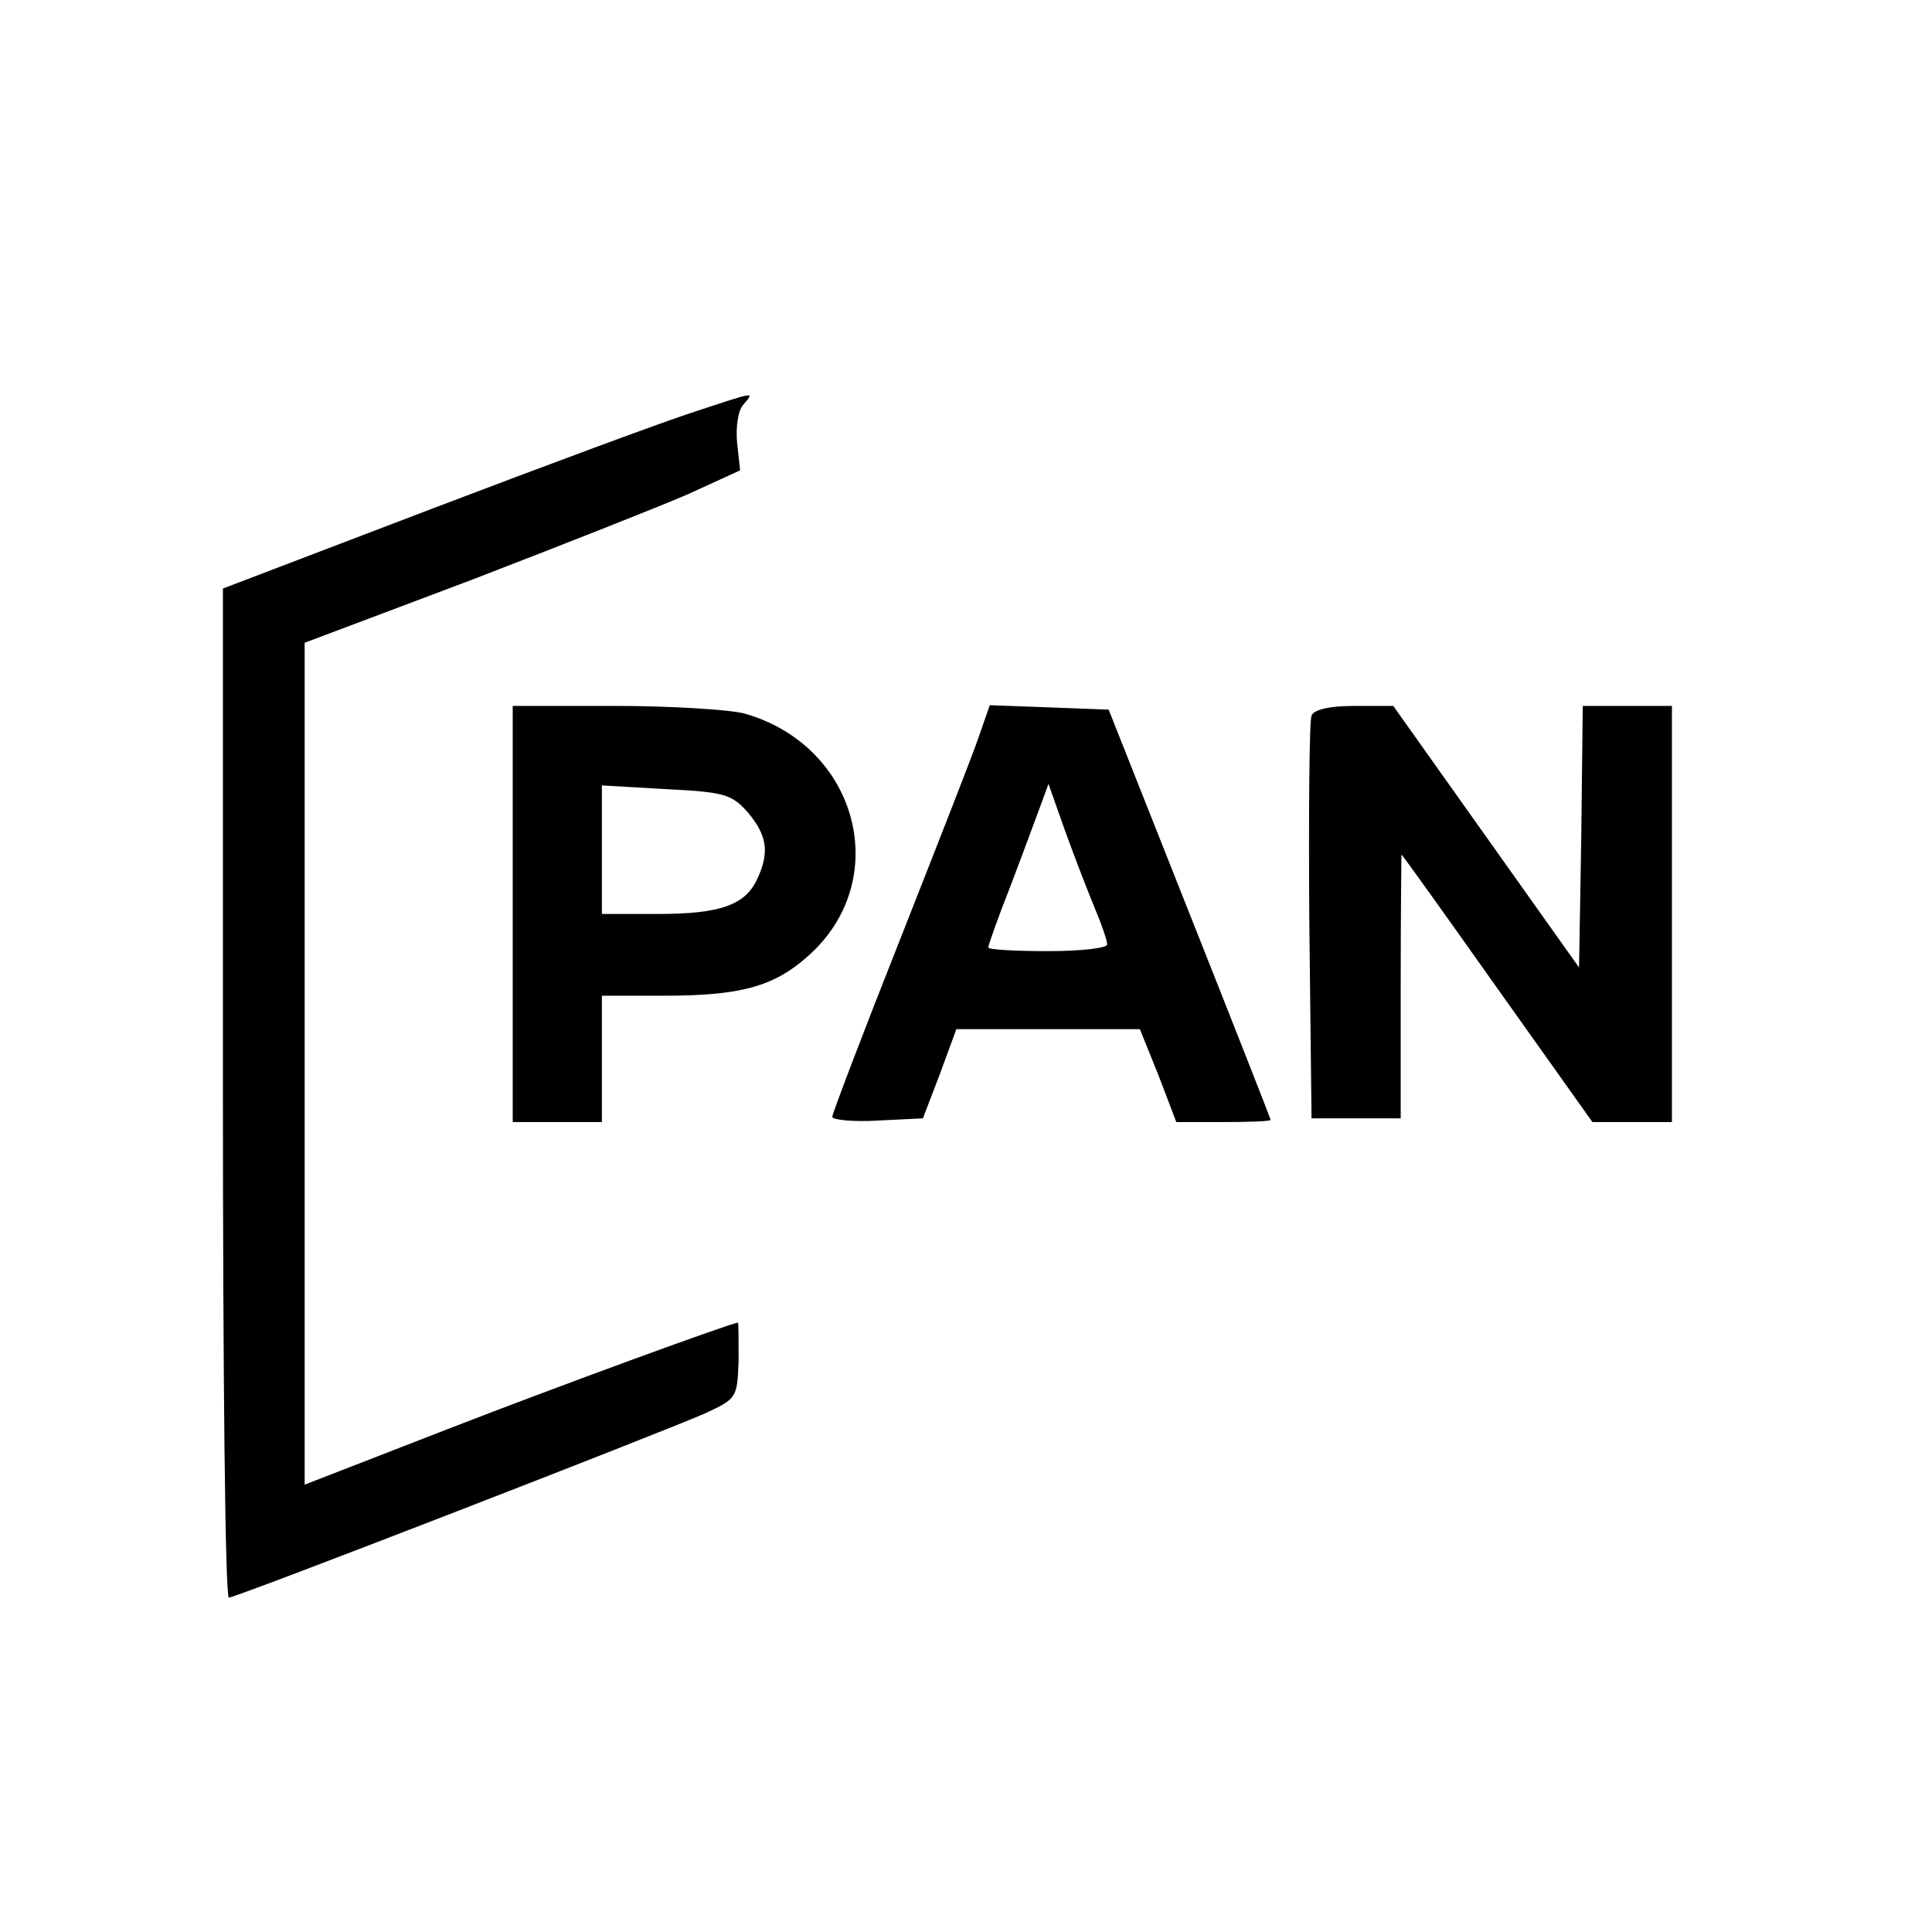
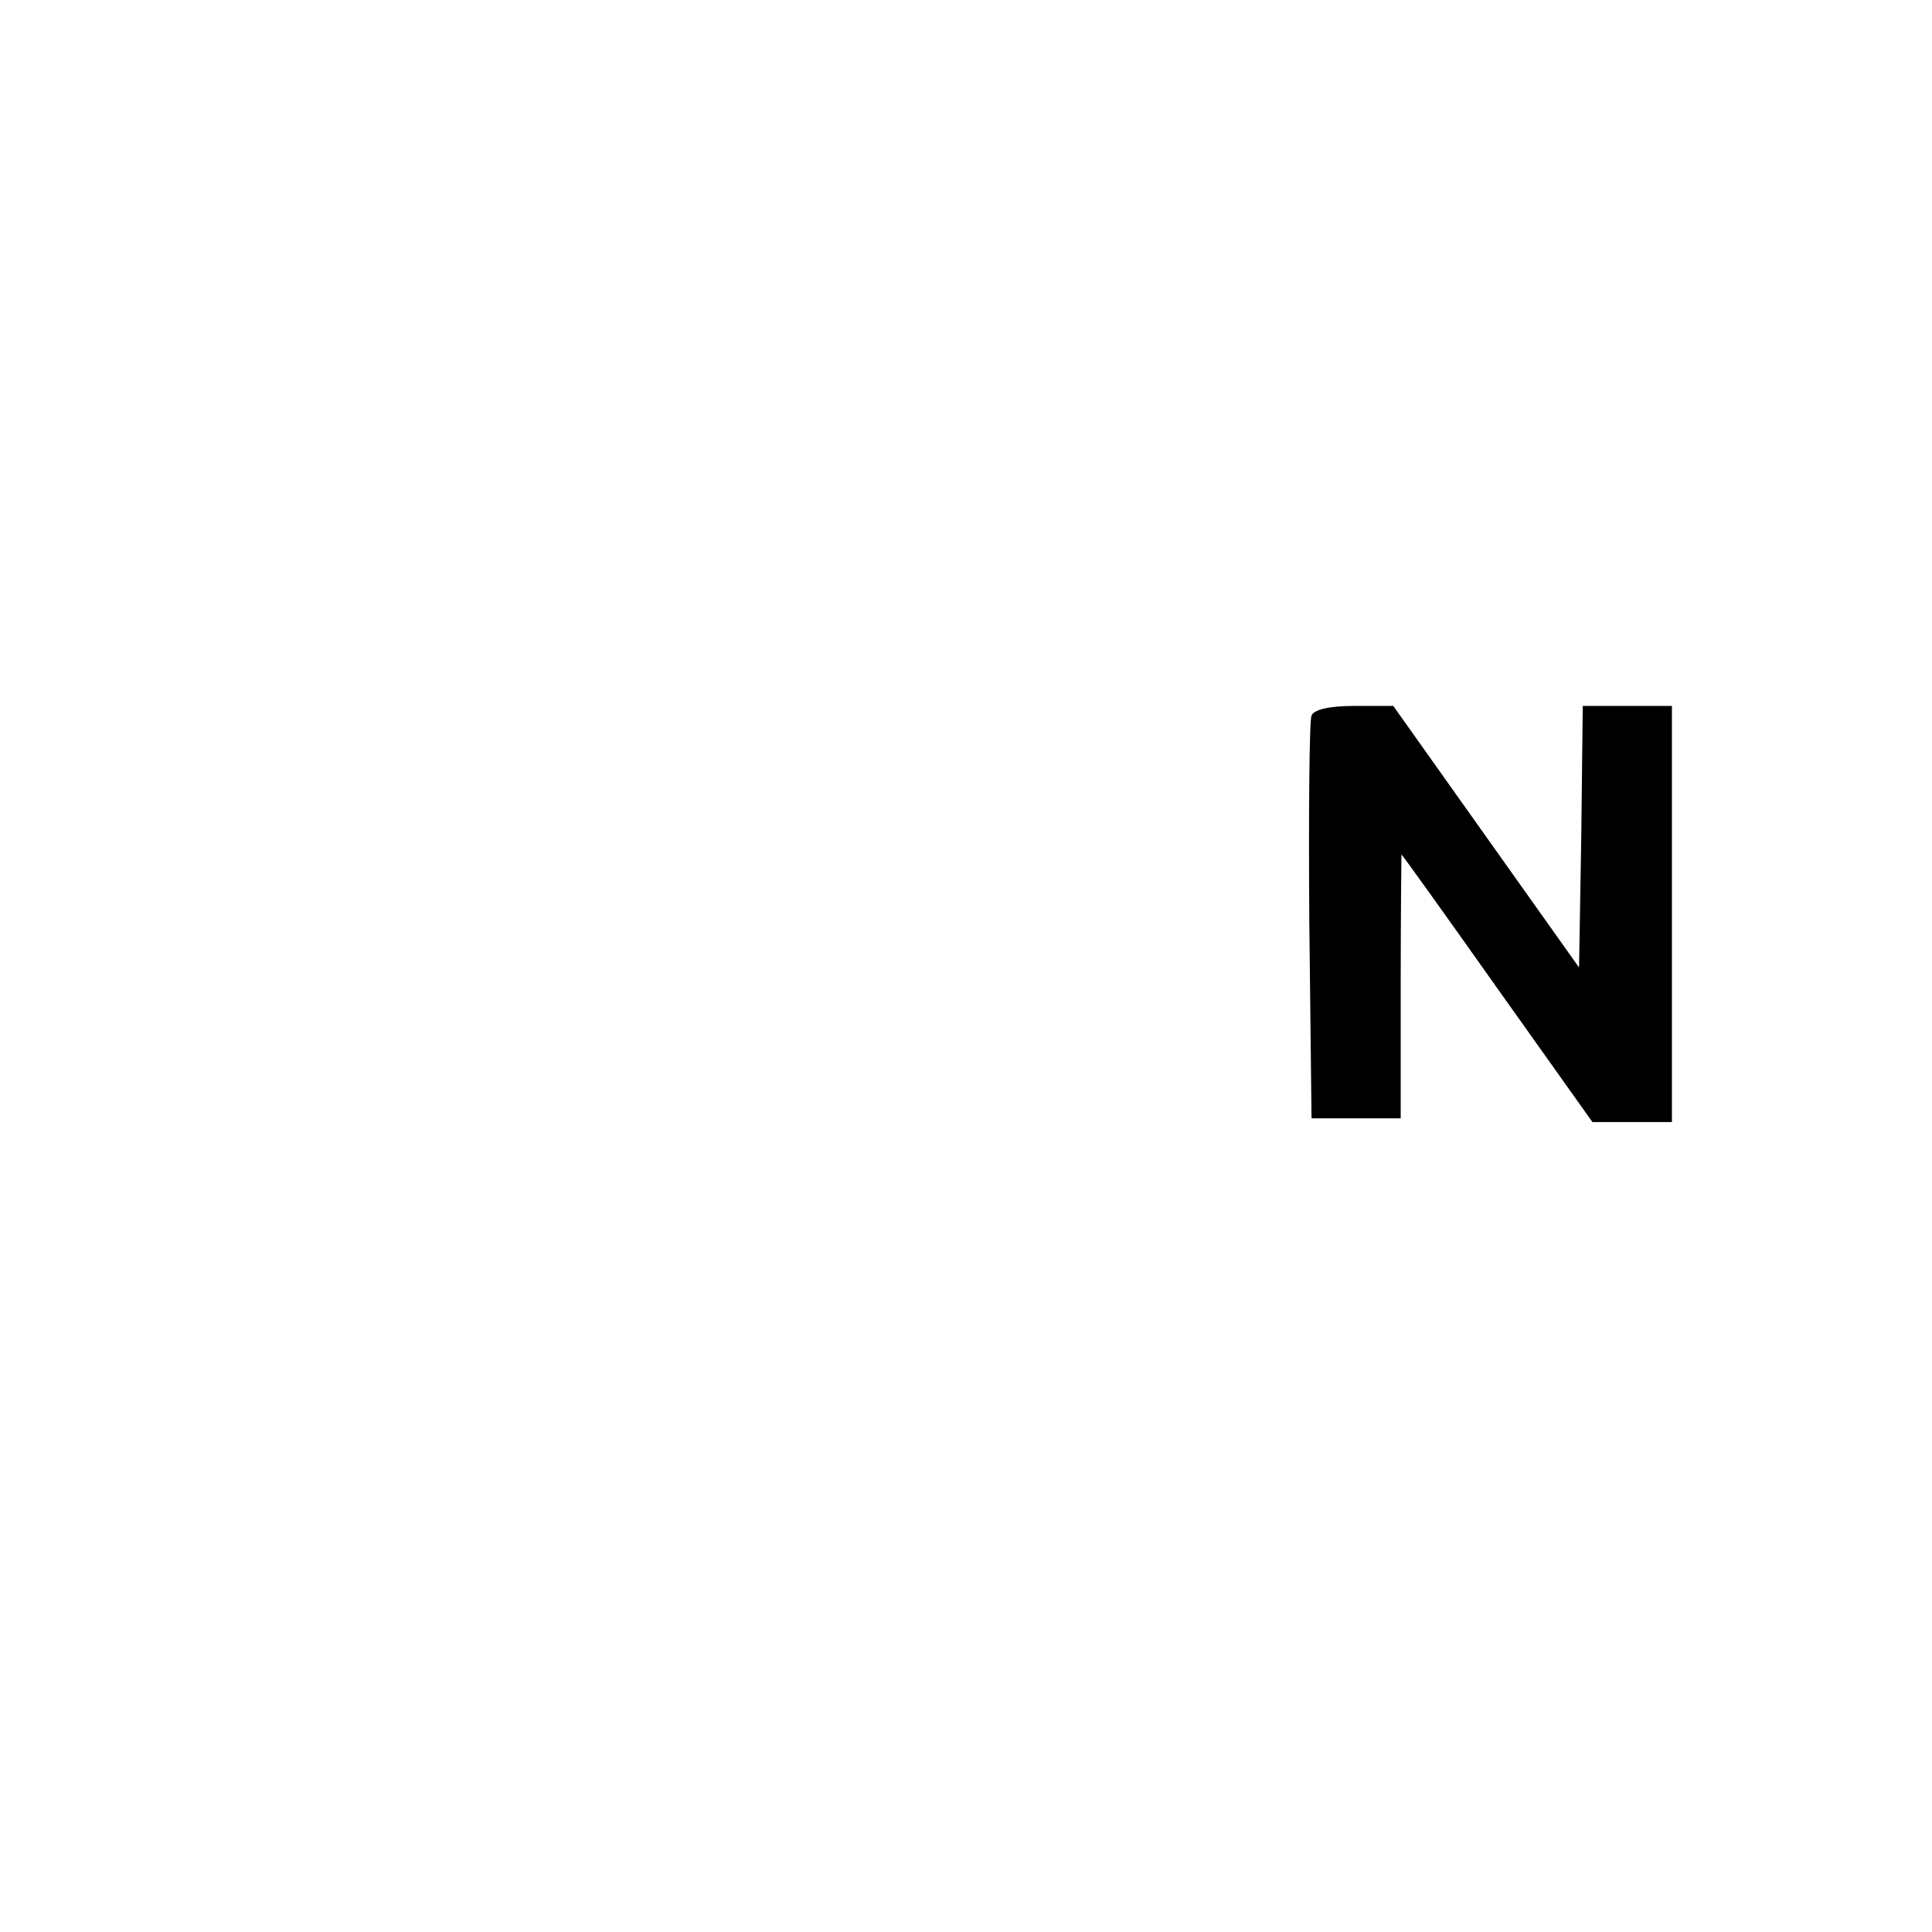
<svg xmlns="http://www.w3.org/2000/svg" version="1.0" width="260pt" height="260pt" viewBox="0 0 260 260" preserveAspectRatio="xMidYMid meet">
  <g transform="translate(0,260) scale(0.1,-0.1)" fill="#000000" stroke="none">
-     <path d="M935 2046 c-38 -12 -197 -71 -352 -130 l-283 -108 0 -679 c0 -374 3 -679 8 -679 10 0 582 222 641 248 43 20 43 21 45 71 0 28 0 51 -1 51 -8 0 -238 -84 -390 -143 l-193 -75 0 567 0 566 223 84 c122 47 254 99 293 116 l70 32 -4 37 c-2 20 1 43 8 51 15 18 20 19 -65 -9z" />
-     <path d="M690 1370 l0 -280 60 0 60 0 0 85 0 85 83 0 c103 0 148 12 194 53 116 102 68 284 -86 327 -20 5 -98 10 -173 10 l-138 0 0 -280z m317 136 c25 -30 29 -53 12 -89 -16 -35 -50 -47 -134 -47 l-75 0 0 86 0 87 87 -5 c79 -4 88 -7 110 -32z" />
-     <path d="M1317 1608 c-8 -24 -56 -146 -106 -273 -50 -126 -91 -234 -91 -238 0 -4 28 -7 61 -5 l61 3 23 60 22 60 124 0 123 0 25 -62 24 -63 64 0 c34 0 63 1 63 3 0 1 -49 126 -109 277 l-109 275 -80 3 -80 3 -15 -43z m157 -232 c9 -21 16 -42 16 -47 0 -5 -36 -9 -80 -9 -44 0 -80 2 -80 5 0 3 13 40 30 83 16 42 34 91 40 107 l11 30 23 -65 c13 -36 31 -82 40 -104z" />
    <path d="M1765 1637 c-3 -7 -4 -131 -3 -277 l3 -265 60 0 60 0 0 178 c0 97 1 177 1 177 1 0 59 -81 129 -180 l128 -180 53 0 54 0 0 280 0 280 -60 0 -60 0 -2 -176 -3 -176 -125 176 -125 176 -53 0 c-33 0 -54 -5 -57 -13z" />
  </g>
</svg>